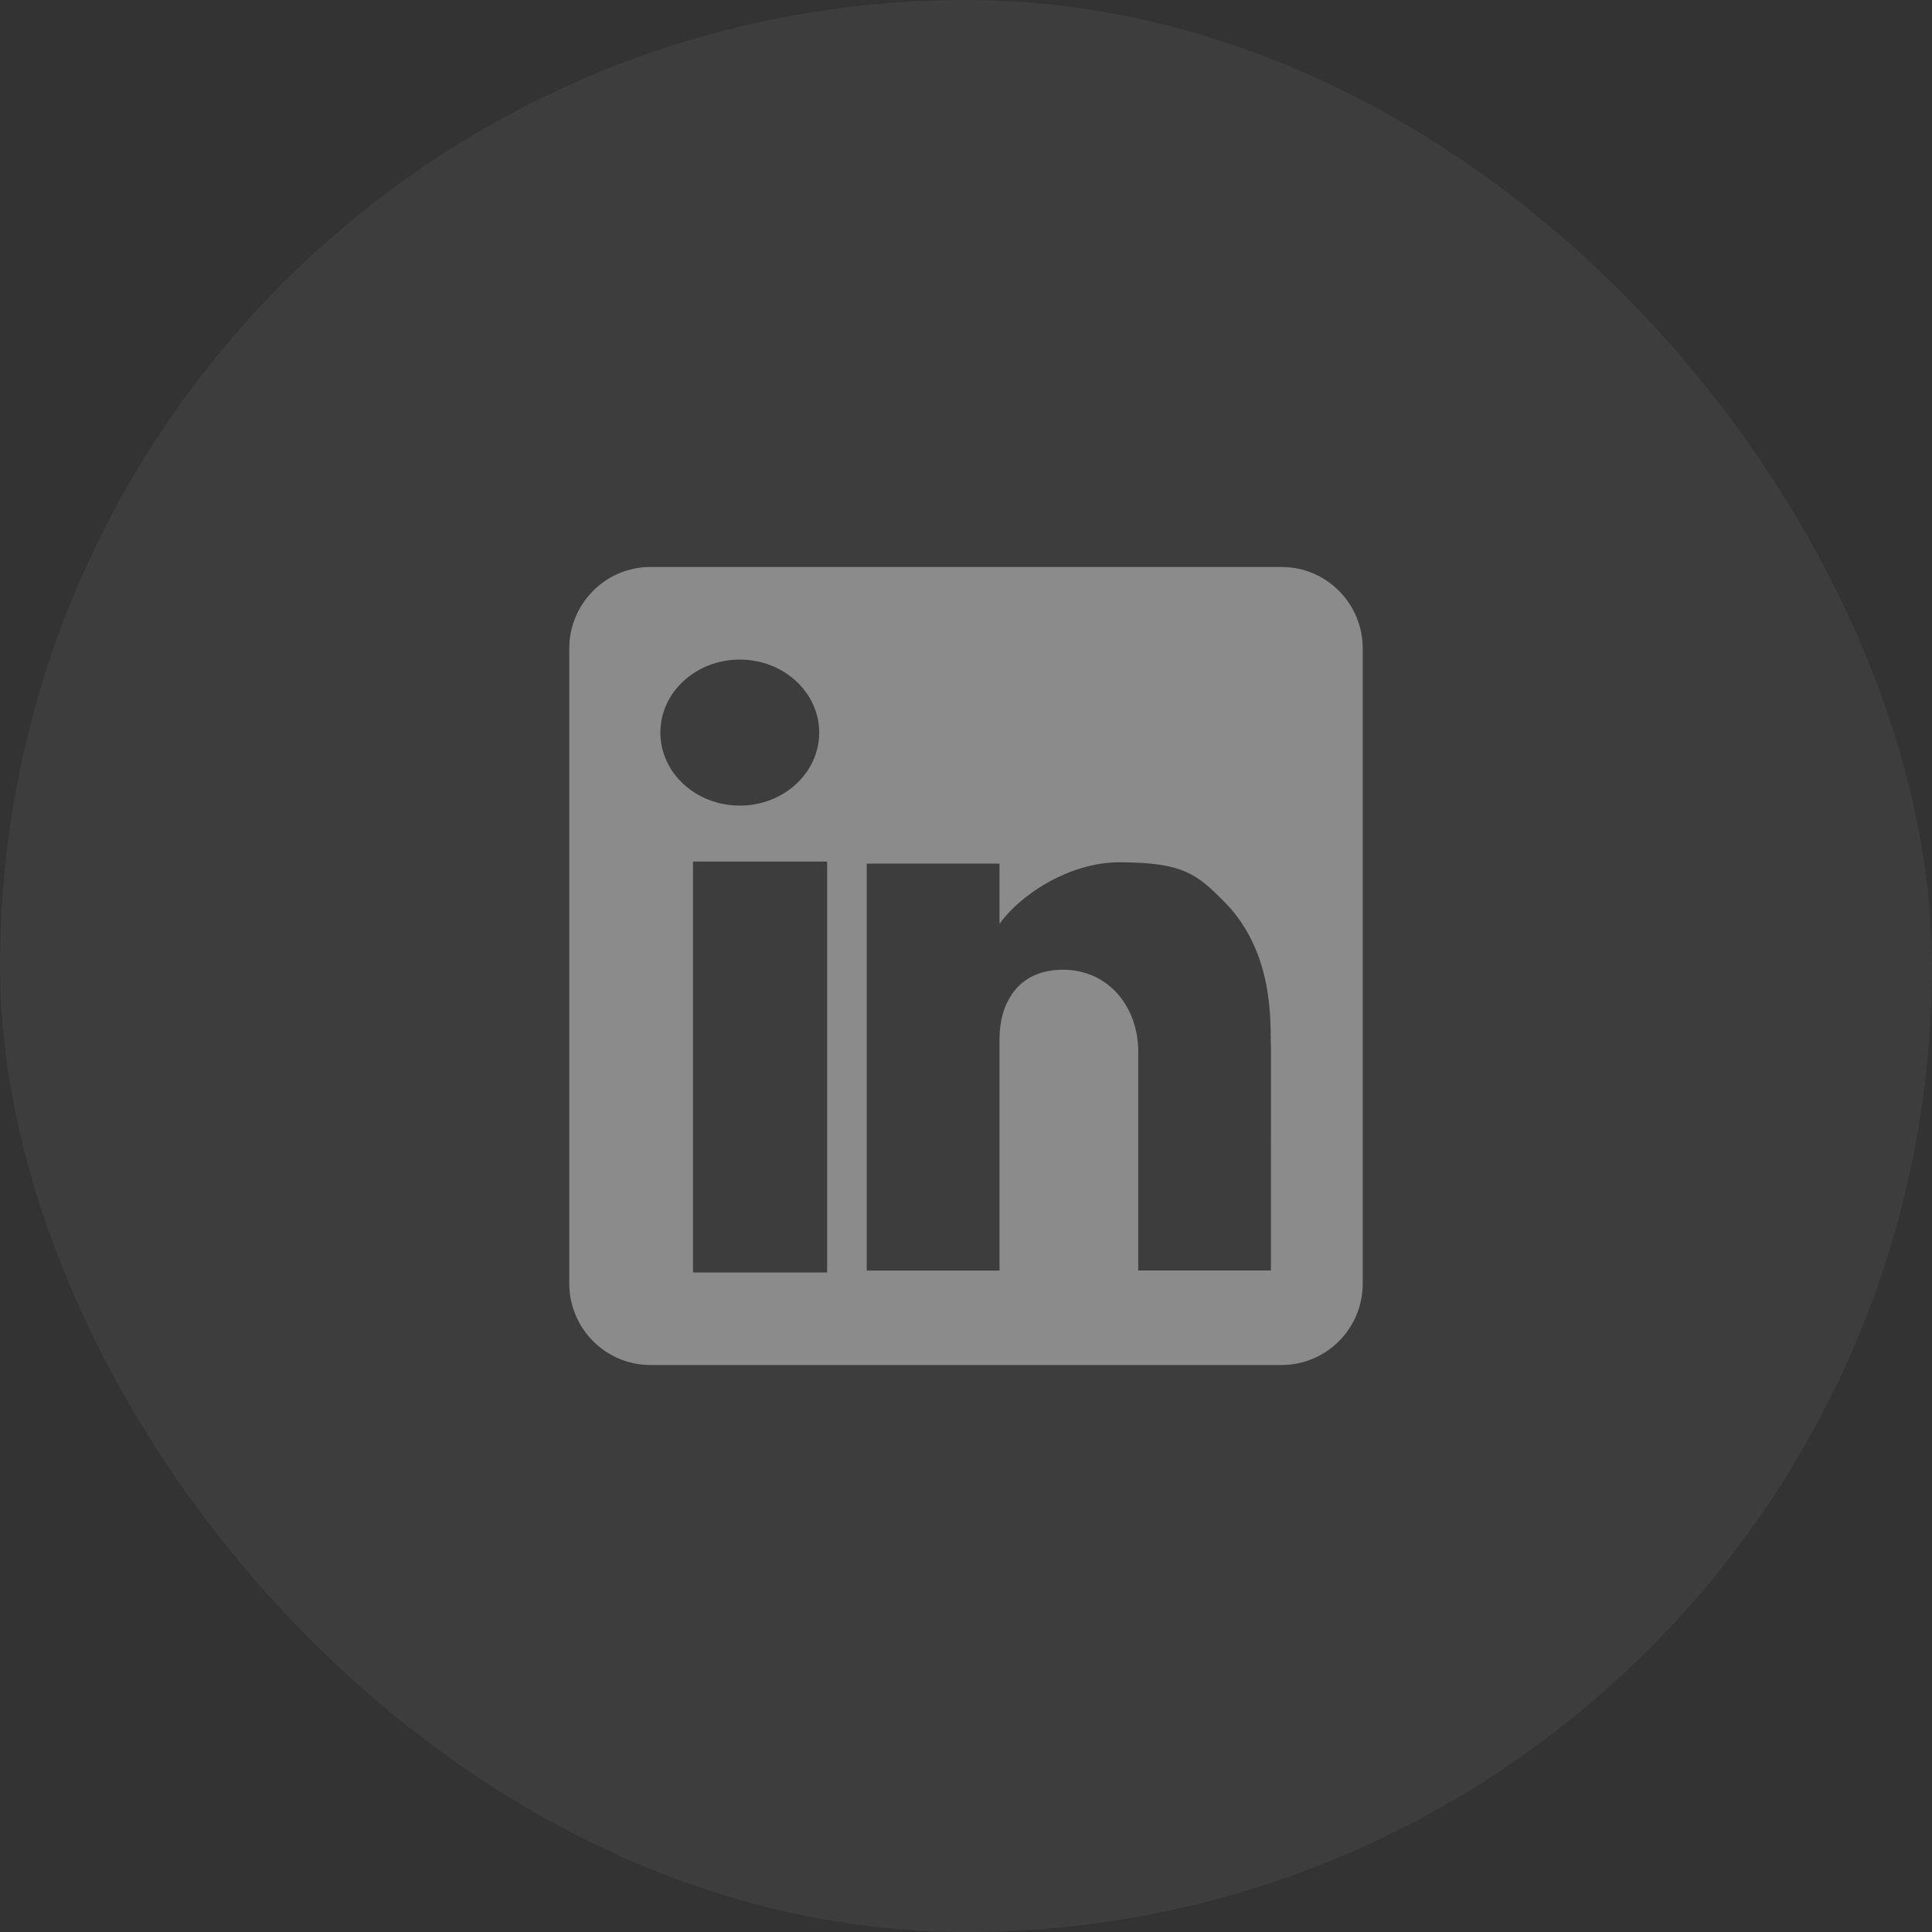
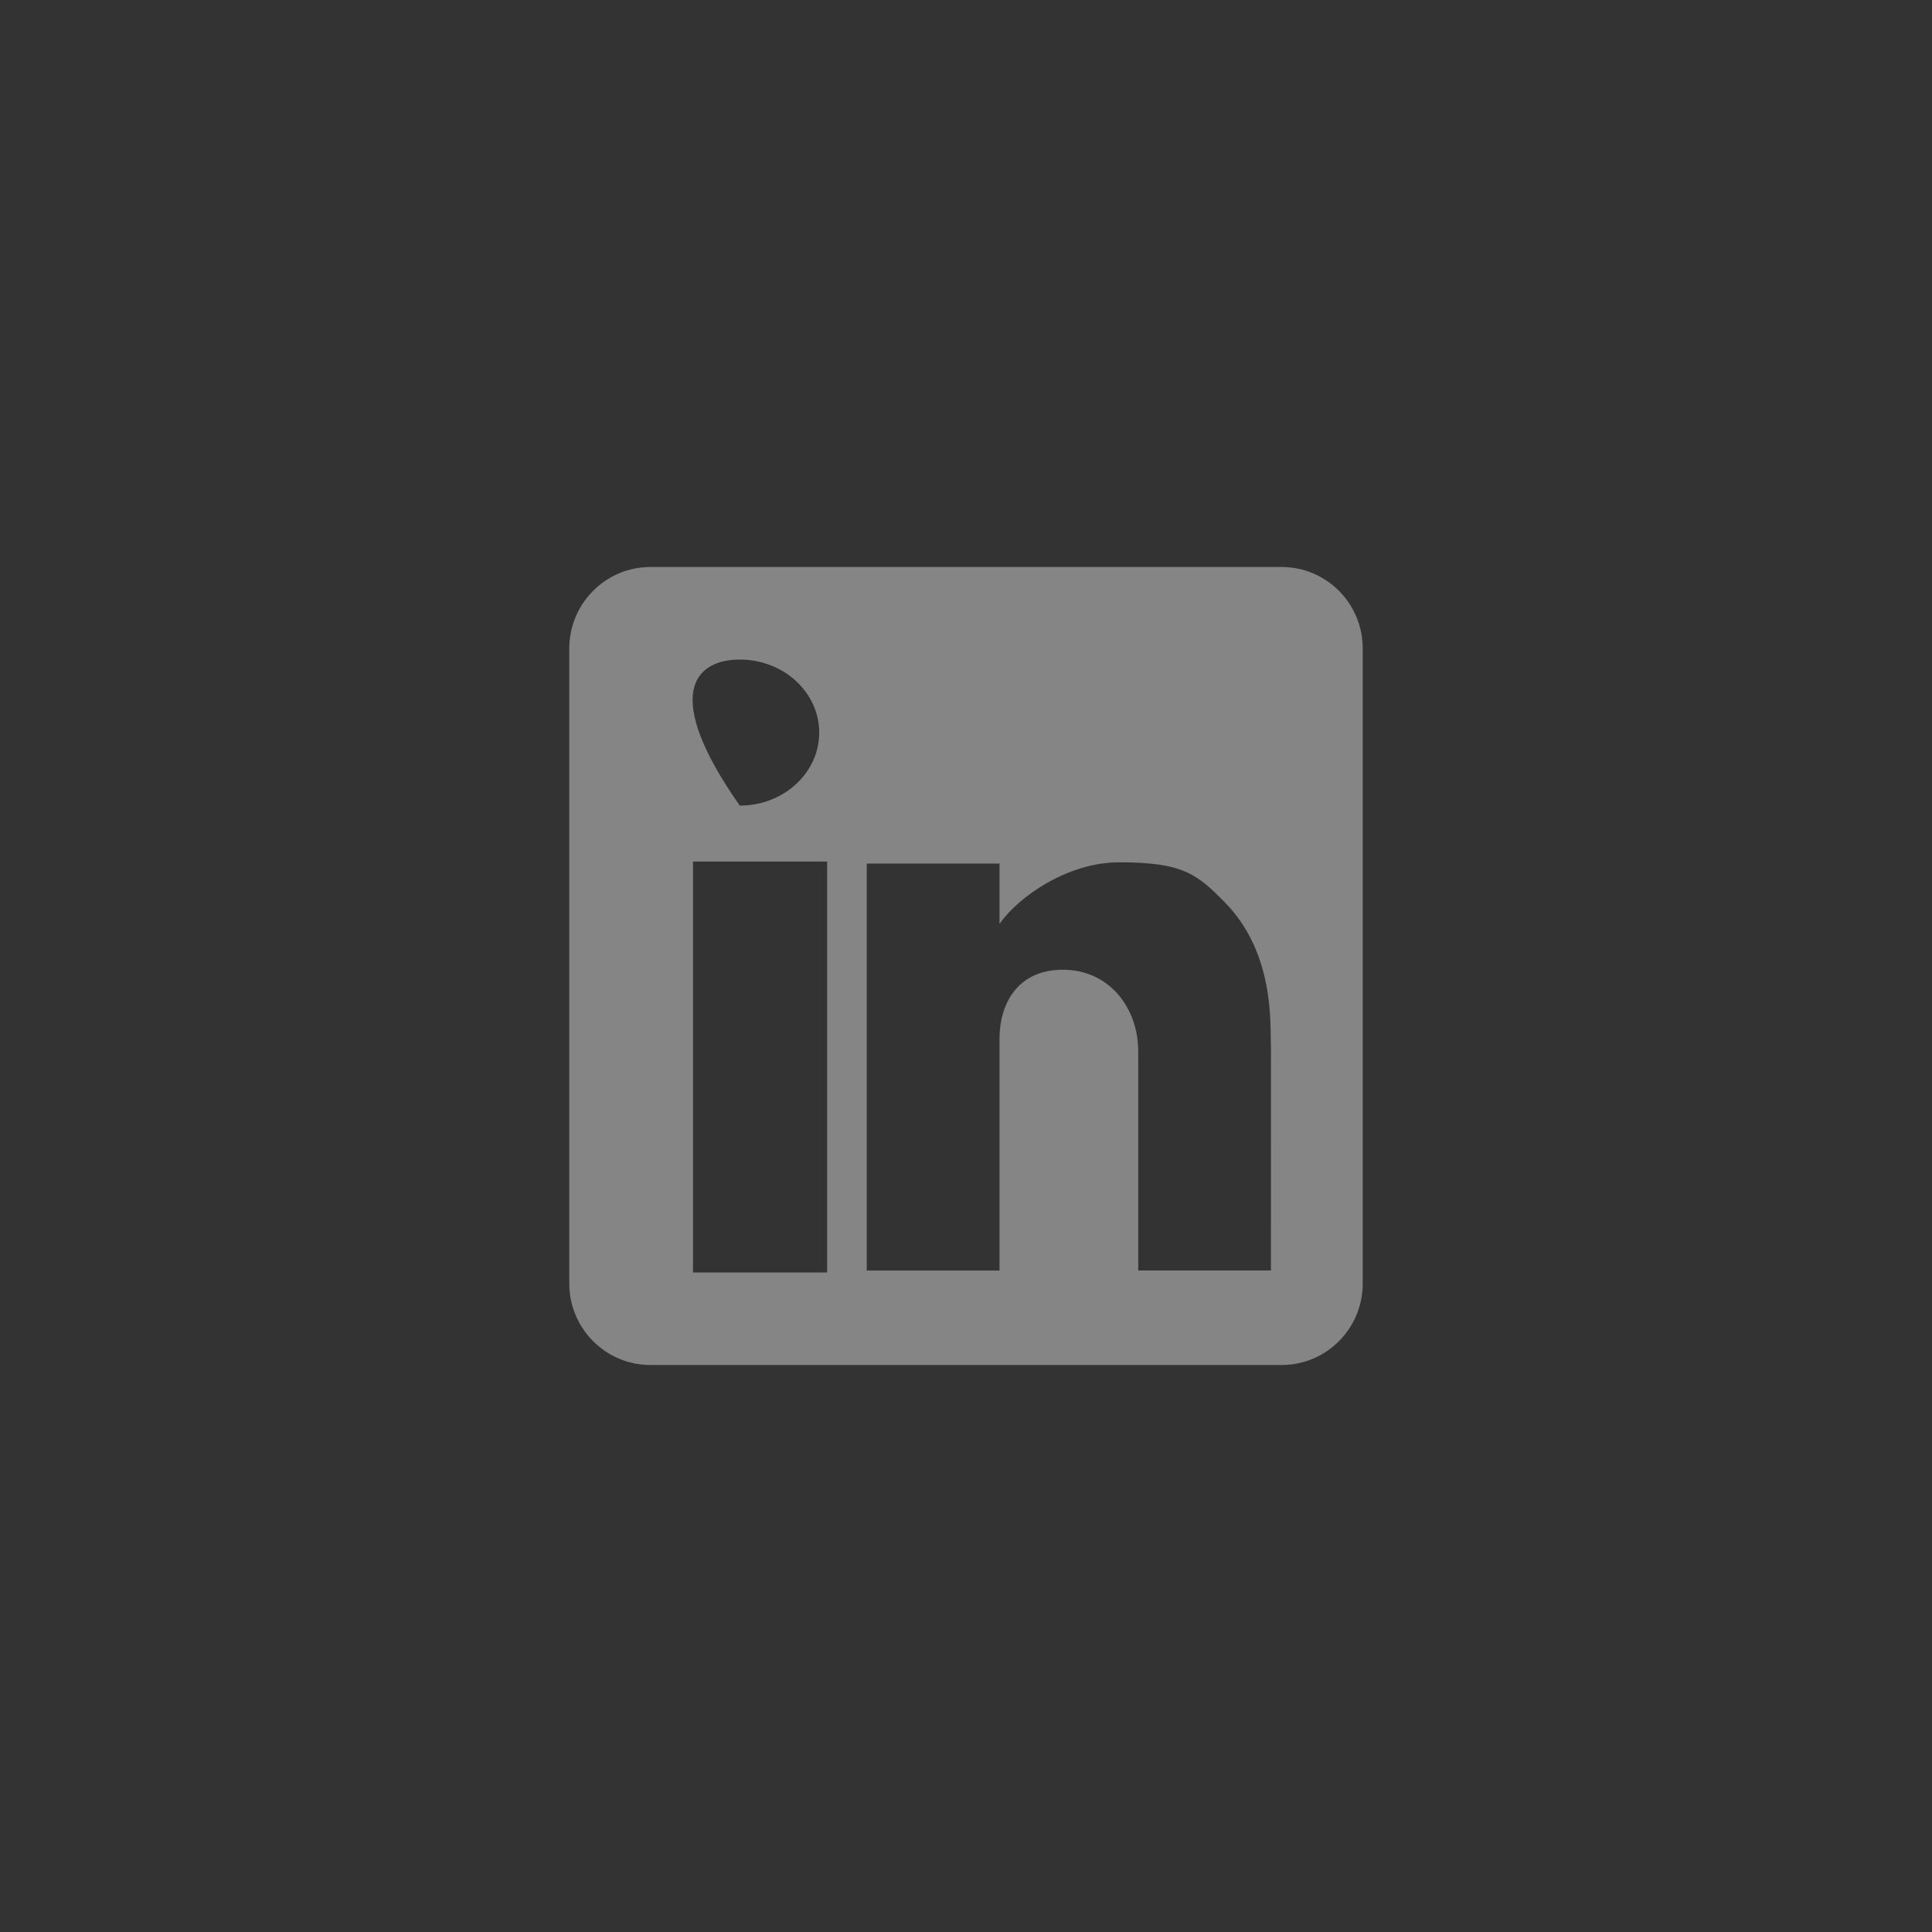
<svg xmlns="http://www.w3.org/2000/svg" fill="none" version="1.1" width="46" height="46" viewBox="0 0 46 46">
  <rect x="0" y="0" width="46" height="46" fill="#333333" stroke="none" />
  <g>
-     <rect x="0" y="0" width="46" height="46" rx="23" fill="#FFFFFF" fill-opacity="0.05" />
    <g>
-       <path d="M30.515,13.5L15.485,13.5C14.42,13.5,13.554,14.37,13.554,15.443L13.554,30.558C13.554,31.63,14.419,32.5,15.485,32.5L30.515,32.5C31.581,32.5,32.446,31.634,32.446,30.558L32.446,15.443C32.448,14.37,31.583,13.5,30.515,13.5ZM17.614,15.704C18.659,15.704,19.505,16.484,19.505,17.444C19.505,18.401,18.659,19.181,17.614,19.181C16.569,19.181,15.723,18.401,15.723,17.444C15.721,16.484,16.57,15.704,17.614,15.704ZM19.694,30.298L16.5,30.298L16.5,20.514L19.694,20.514L19.694,30.298ZM30.26,30.25L27.101,30.25L27.101,25.033C27.101,23.997,26.411,23.089,25.307,23.089C24.201,23.089,23.798,23.935,23.798,24.728Q23.798,25.798,23.798,30.251L20.637,30.251L20.637,20.561L23.798,20.561L23.798,21.996C24.255,21.347,25.418,20.531,26.655,20.531C28.196,20.531,28.512,20.832,29.148,21.469C30.353,22.682,30.241,24.377,30.258,24.894L30.261,24.894L30.26,30.25Z" fill="#FFFFFF" fill-opacity="0.4" style="mix-blend-mode:passthrough" />
+       <path d="M30.515,13.5L15.485,13.5C14.42,13.5,13.554,14.37,13.554,15.443L13.554,30.558C13.554,31.63,14.419,32.5,15.485,32.5L30.515,32.5C31.581,32.5,32.446,31.634,32.446,30.558L32.446,15.443C32.448,14.37,31.583,13.5,30.515,13.5ZM17.614,15.704C18.659,15.704,19.505,16.484,19.505,17.444C19.505,18.401,18.659,19.181,17.614,19.181C15.721,16.484,16.57,15.704,17.614,15.704ZM19.694,30.298L16.5,30.298L16.5,20.514L19.694,20.514L19.694,30.298ZM30.26,30.25L27.101,30.25L27.101,25.033C27.101,23.997,26.411,23.089,25.307,23.089C24.201,23.089,23.798,23.935,23.798,24.728Q23.798,25.798,23.798,30.251L20.637,30.251L20.637,20.561L23.798,20.561L23.798,21.996C24.255,21.347,25.418,20.531,26.655,20.531C28.196,20.531,28.512,20.832,29.148,21.469C30.353,22.682,30.241,24.377,30.258,24.894L30.261,24.894L30.26,30.25Z" fill="#FFFFFF" fill-opacity="0.4" style="mix-blend-mode:passthrough" />
    </g>
  </g>
</svg>